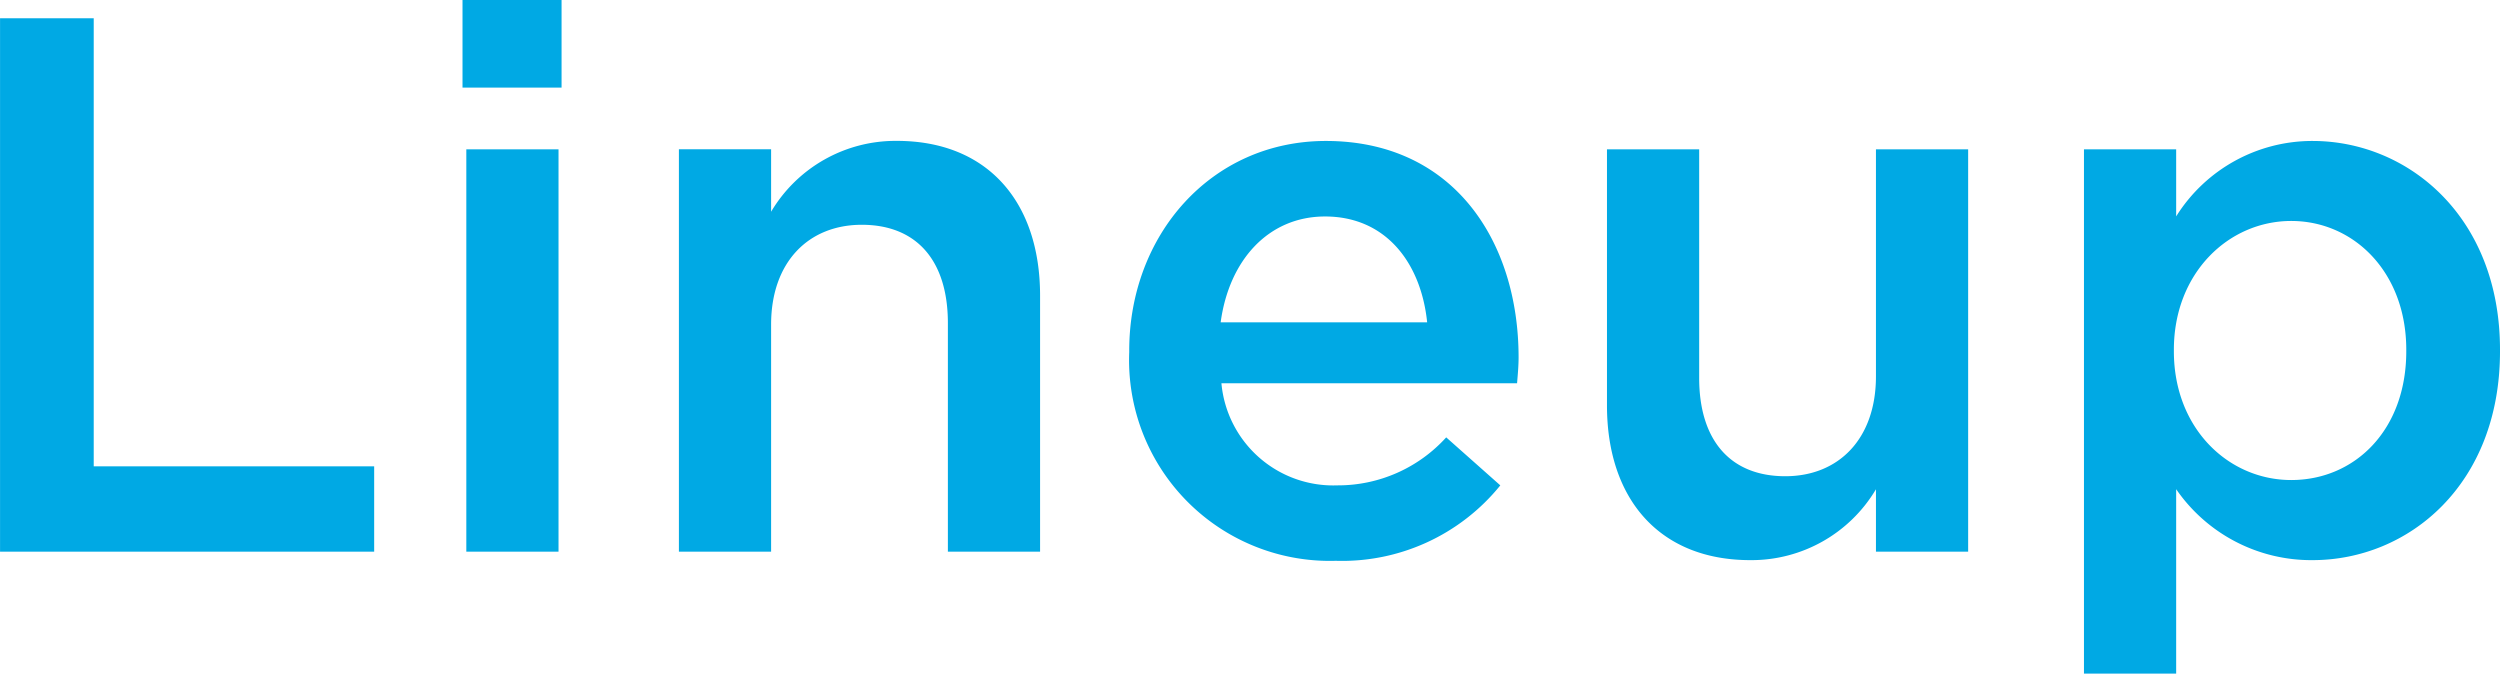
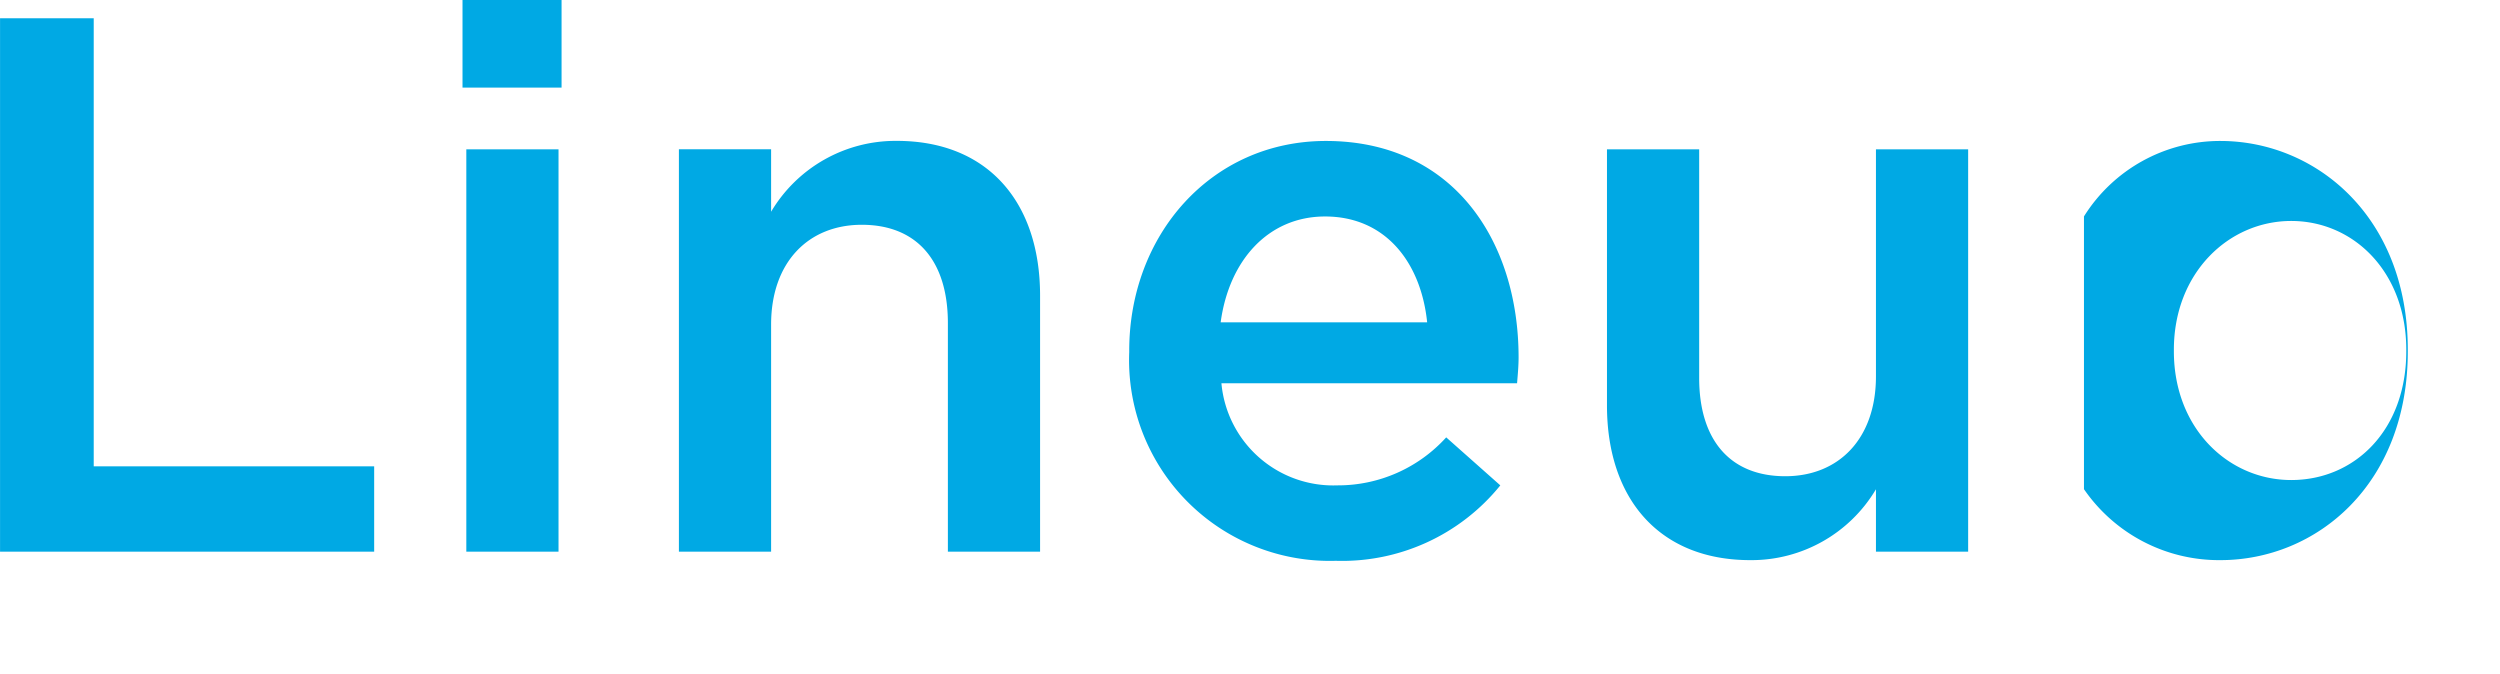
<svg xmlns="http://www.w3.org/2000/svg" width="118.116" height="31.824">
-   <path data-name="パス 55172" d="M.002 26.064h17.676v-4.032H4.428V.864H.002zM21.852 4.14h4.68V0h-4.68zm.18 21.924h4.356V7.056h-4.356zm10.044 0h4.356V15.336c0-2.952 1.764-4.716 4.284-4.716 2.592 0 4.068 1.692 4.068 4.644v10.8h4.356v-12.1c0-4.428-2.484-7.308-6.768-7.308a6.84 6.84 0 00-5.94 3.348V7.052h-4.356zm31.032.432a9.614 9.614 0 007.776-3.564l-2.556-2.268a6.9 6.9 0 01-5.148 2.268 5.306 5.306 0 01-5.472-4.824h13.968c.036-.432.072-.828.072-1.224 0-5.472-3.06-10.224-9.108-10.224-5.438.004-9.288 4.464-9.288 9.904v.072a9.484 9.484 0 009.756 9.86zm-5.436-11.268c.4-2.952 2.268-5 4.932-5 2.88 0 4.536 2.2 4.824 5zm25.02 11.236a6.84 6.84 0 005.94-3.348v2.948h4.356V7.056h-4.356v10.728c0 2.952-1.764 4.716-4.284 4.716-2.592 0-4.068-1.692-4.068-4.644v-10.8h-4.356v12.1c0 4.424 2.484 7.308 6.768 7.308zm15.768 5.36h4.356v-8.712a7.745 7.745 0 006.444 3.352c4.536 0 8.856-3.564 8.856-9.864v-.076c0-6.3-4.356-9.864-8.856-9.864a7.592 7.592 0 00-6.444 3.564V7.056H98.46zm9.792-9.144c-2.95 0-5.544-2.416-5.544-6.084v-.072c0-3.636 2.592-6.084 5.544-6.084s5.436 2.412 5.436 6.084v.072c0 3.744-2.448 6.084-5.436 6.084z" fill="#00a9e4" />
+   <path data-name="パス 55172" d="M.002 26.064h17.676v-4.032H4.428V.864H.002zM21.852 4.14h4.68V0h-4.68zm.18 21.924h4.356V7.056h-4.356zm10.044 0h4.356V15.336c0-2.952 1.764-4.716 4.284-4.716 2.592 0 4.068 1.692 4.068 4.644v10.8h4.356v-12.1c0-4.428-2.484-7.308-6.768-7.308a6.84 6.84 0 00-5.94 3.348V7.052h-4.356zm31.032.432a9.614 9.614 0 007.776-3.564l-2.556-2.268a6.9 6.9 0 01-5.148 2.268 5.306 5.306 0 01-5.472-4.824h13.968c.036-.432.072-.828.072-1.224 0-5.472-3.06-10.224-9.108-10.224-5.438.004-9.288 4.464-9.288 9.904v.072a9.484 9.484 0 009.756 9.86zm-5.436-11.268c.4-2.952 2.268-5 4.932-5 2.88 0 4.536 2.2 4.824 5zm25.02 11.236a6.84 6.84 0 005.94-3.348v2.948h4.356V7.056h-4.356v10.728c0 2.952-1.764 4.716-4.284 4.716-2.592 0-4.068-1.692-4.068-4.644v-10.8h-4.356v12.1c0 4.424 2.484 7.308 6.768 7.308zm15.768 5.36v-8.712a7.745 7.745 0 006.444 3.352c4.536 0 8.856-3.564 8.856-9.864v-.076c0-6.3-4.356-9.864-8.856-9.864a7.592 7.592 0 00-6.444 3.564V7.056H98.46zm9.792-9.144c-2.95 0-5.544-2.416-5.544-6.084v-.072c0-3.636 2.592-6.084 5.544-6.084s5.436 2.412 5.436 6.084v.072c0 3.744-2.448 6.084-5.436 6.084z" fill="#00a9e4" />
</svg>